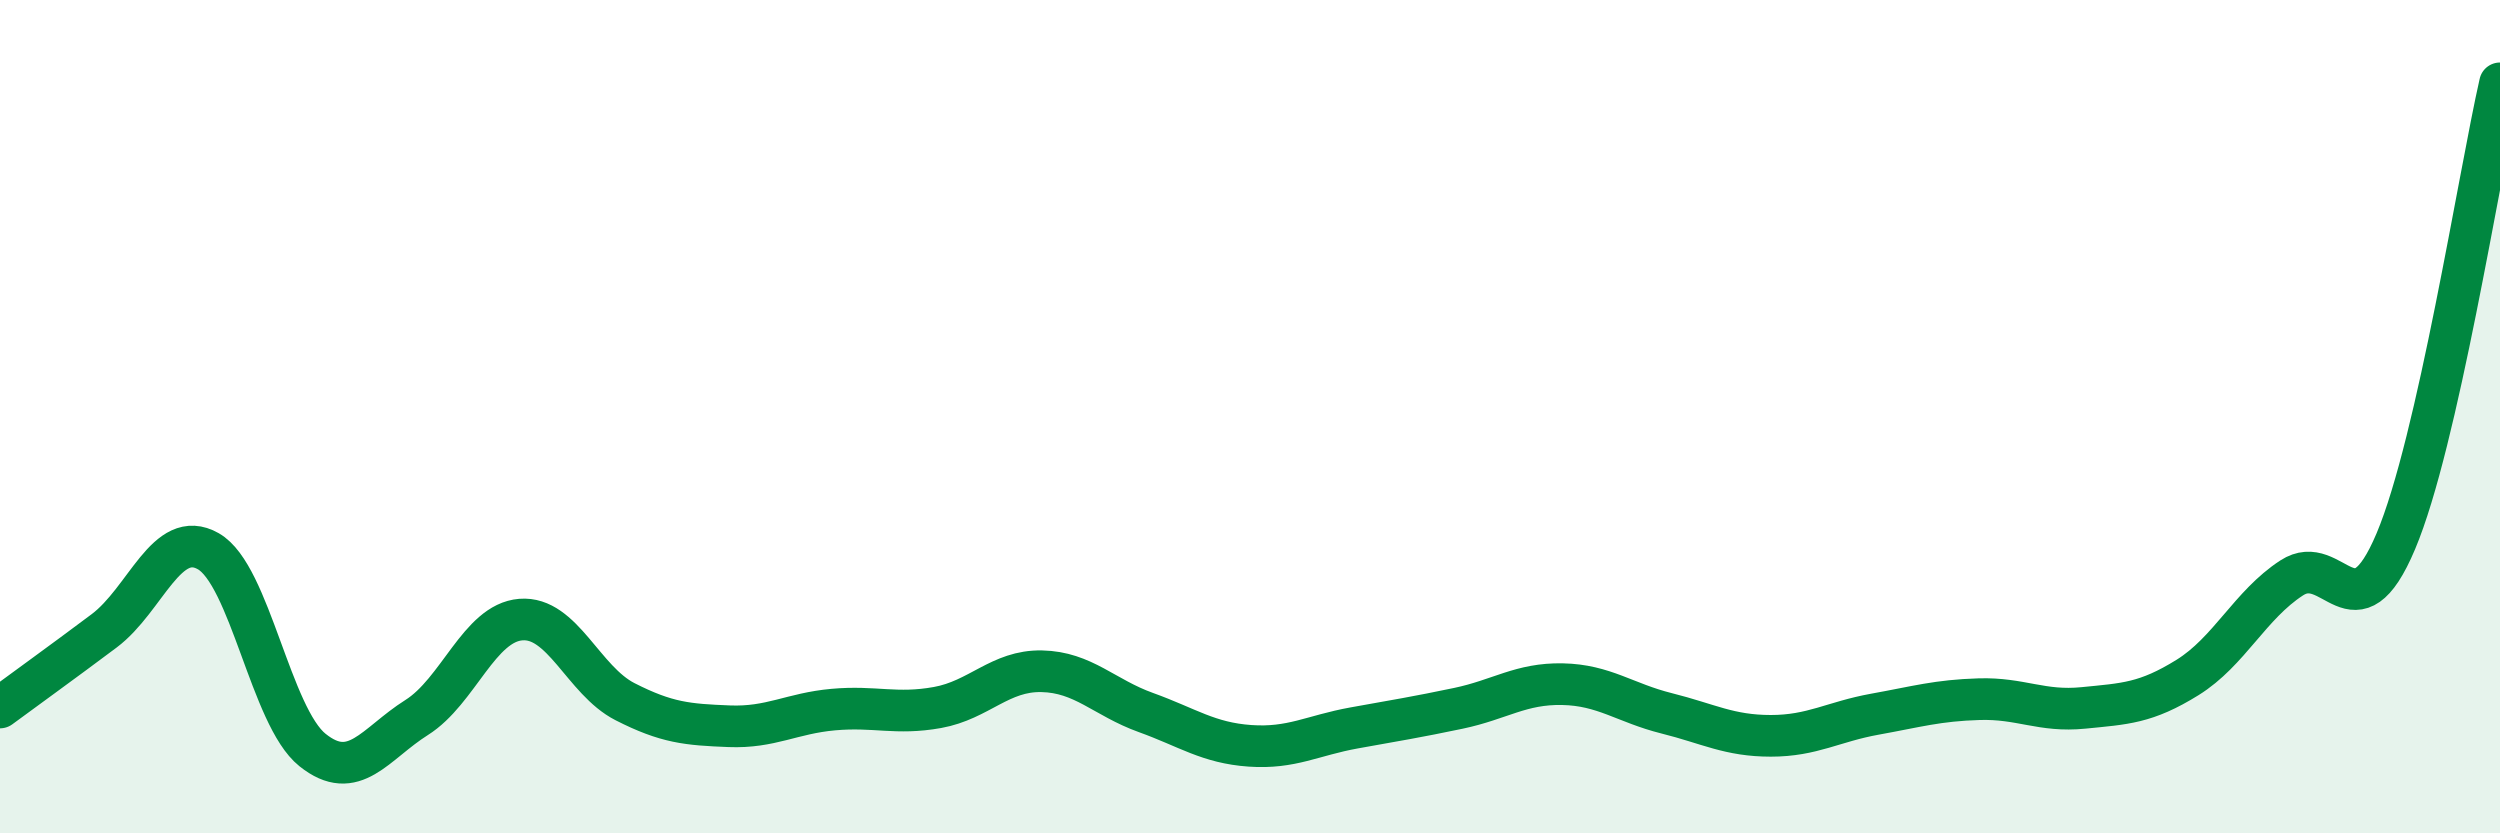
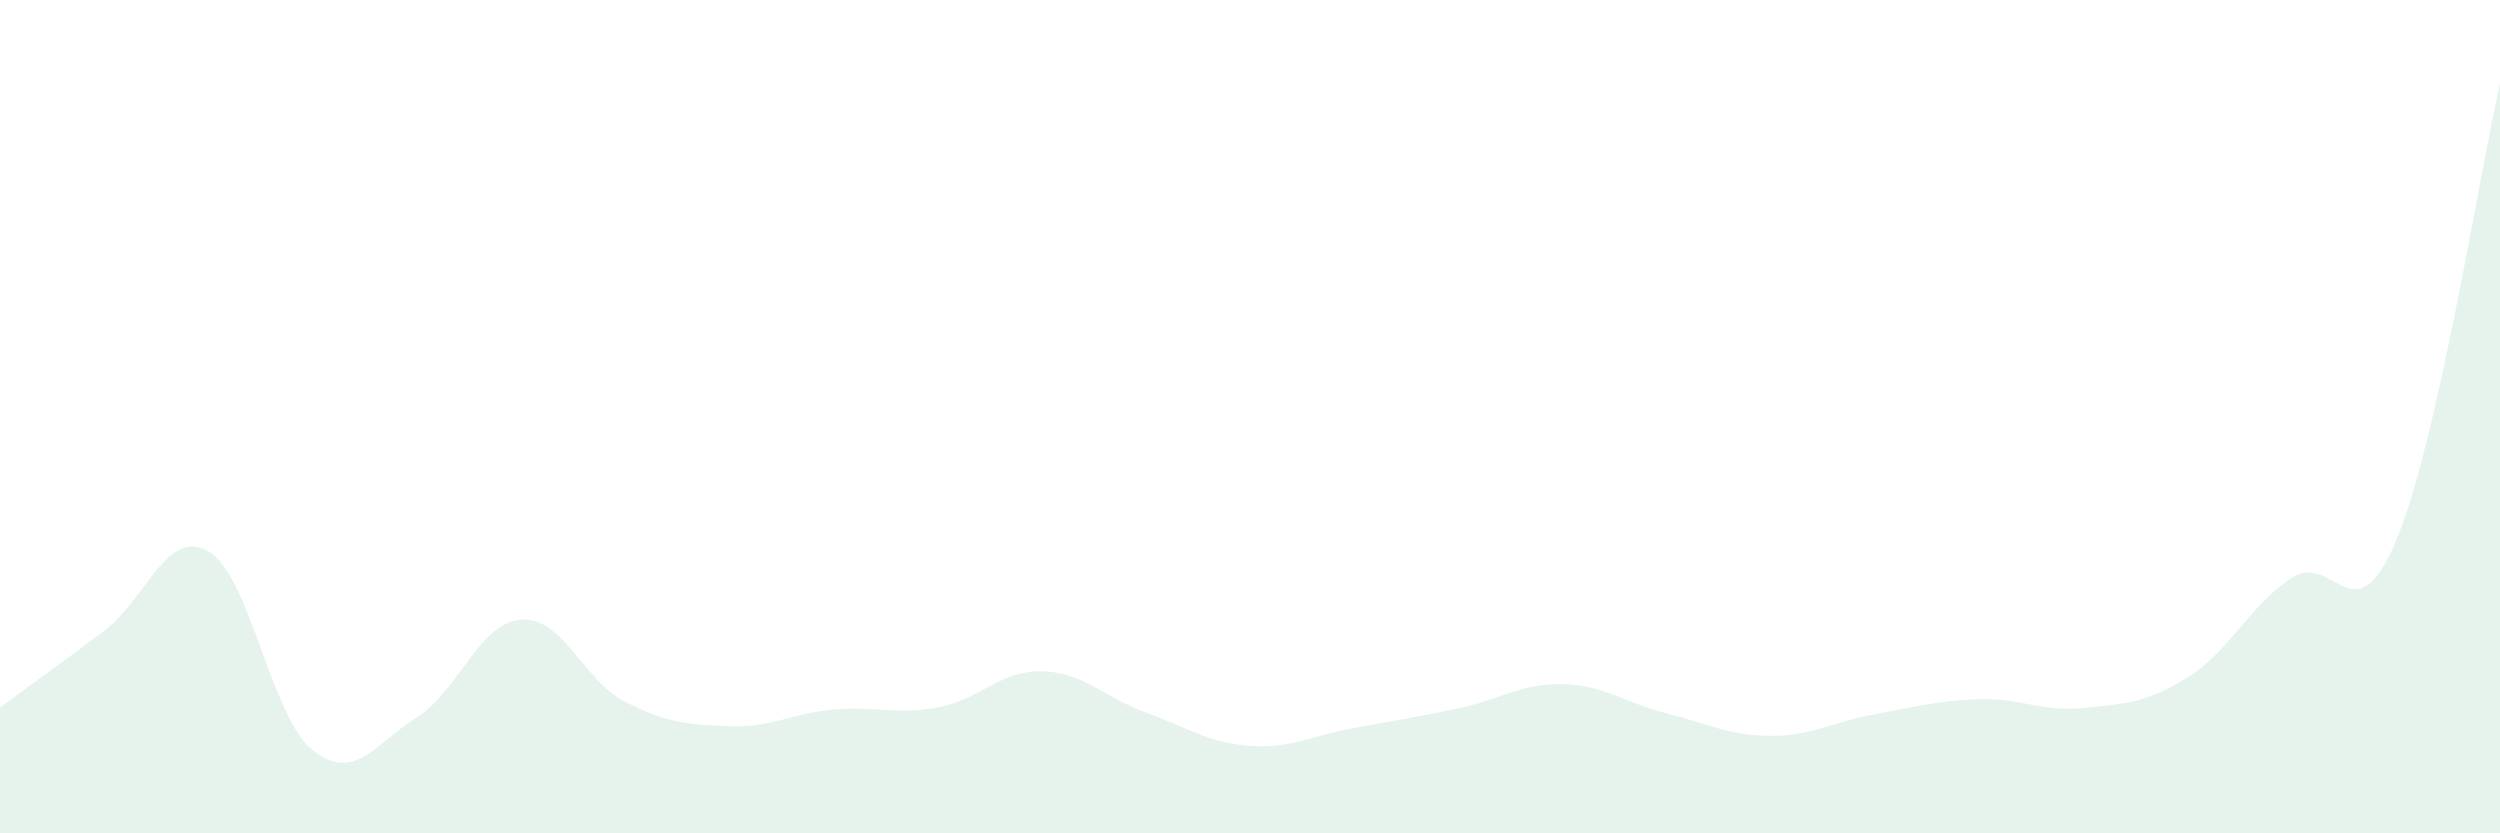
<svg xmlns="http://www.w3.org/2000/svg" width="60" height="20" viewBox="0 0 60 20">
  <path d="M 0,16.98 C 0.5,16.61 1.5,15.89 2.5,15.14 C 3.5,14.39 4,12.66 5,13.23 C 6,13.8 6.5,17.2 7.5,18 C 8.5,18.8 9,17.85 10,17.22 C 11,16.59 11.5,14.95 12.5,14.87 C 13.5,14.79 14,16.33 15,16.84 C 16,17.35 16.5,17.39 17.5,17.43 C 18.5,17.47 19,17.12 20,17.03 C 21,16.94 21.5,17.16 22.5,16.98 C 23.5,16.8 24,16.09 25,16.11 C 26,16.13 26.5,16.74 27.5,17.1 C 28.5,17.46 29,17.83 30,17.9 C 31,17.97 31.5,17.65 32.5,17.47 C 33.5,17.29 34,17.21 35,17 C 36,16.79 36.5,16.4 37.5,16.42 C 38.5,16.44 39,16.87 40,17.12 C 41,17.37 41.5,17.66 42.5,17.66 C 43.5,17.66 44,17.32 45,17.14 C 46,16.96 46.5,16.81 47.5,16.78 C 48.5,16.75 49,17.09 50,16.99 C 51,16.89 51.5,16.88 52.5,16.26 C 53.5,15.64 54,14.52 55,13.87 C 56,13.22 56.5,15.36 57.5,12.99 C 58.5,10.62 59.5,4.2 60,2L60 20L0 20Z" fill="#008740" opacity="0.1" stroke-linecap="round" stroke-linejoin="round" />
-   <path d="M 0,16.98 C 0.5,16.61 1.5,15.89 2.5,15.14 C 3.5,14.39 4,12.66 5,13.23 C 6,13.8 6.5,17.2 7.5,18 C 8.5,18.8 9,17.85 10,17.22 C 11,16.59 11.5,14.95 12.5,14.87 C 13.5,14.79 14,16.33 15,16.84 C 16,17.35 16.5,17.39 17.5,17.43 C 18.5,17.47 19,17.12 20,17.03 C 21,16.94 21.5,17.16 22.5,16.98 C 23.5,16.8 24,16.09 25,16.11 C 26,16.13 26.5,16.74 27.5,17.1 C 28.5,17.46 29,17.83 30,17.9 C 31,17.97 31.5,17.65 32.5,17.47 C 33.5,17.29 34,17.21 35,17 C 36,16.79 36.5,16.4 37.5,16.42 C 38.5,16.44 39,16.87 40,17.12 C 41,17.37 41.5,17.66 42.5,17.66 C 43.5,17.66 44,17.32 45,17.14 C 46,16.96 46.5,16.81 47.5,16.78 C 48.5,16.75 49,17.09 50,16.99 C 51,16.89 51.5,16.88 52.5,16.26 C 53.5,15.64 54,14.52 55,13.87 C 56,13.22 56.5,15.36 57.5,12.99 C 58.5,10.62 59.5,4.2 60,2" stroke="#008740" stroke-width="1" fill="none" stroke-linecap="round" stroke-linejoin="round" />
</svg>